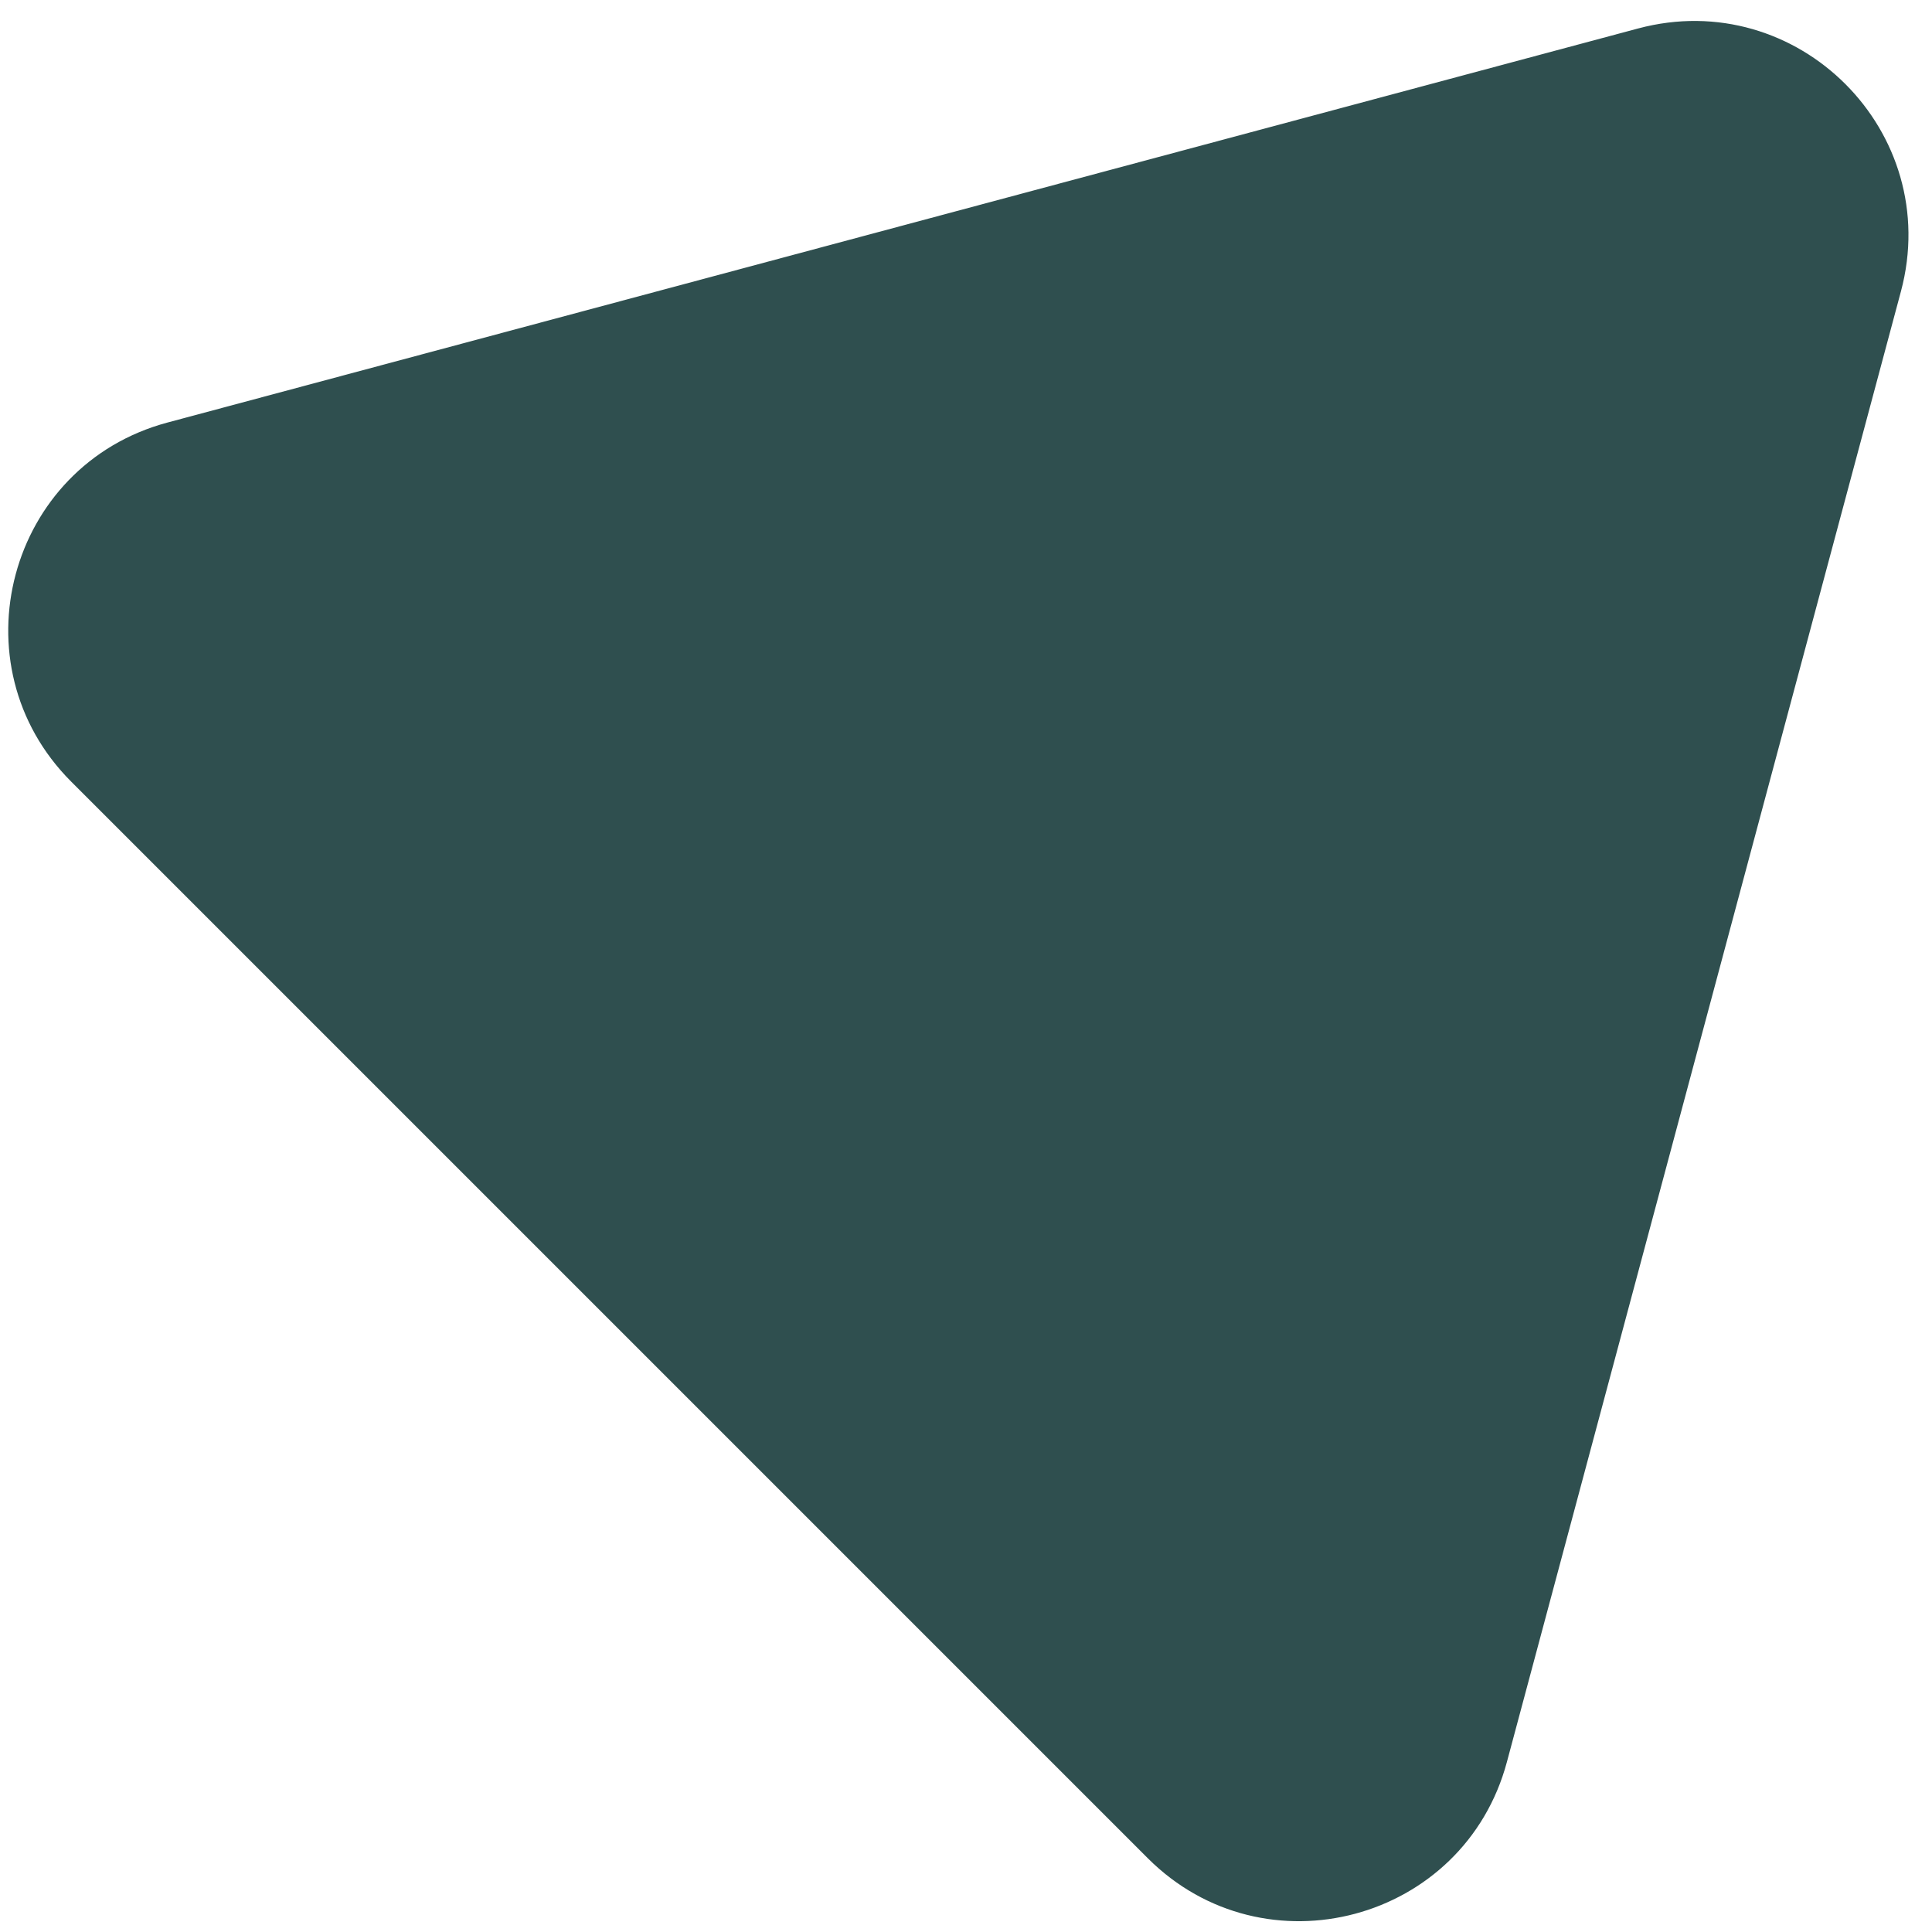
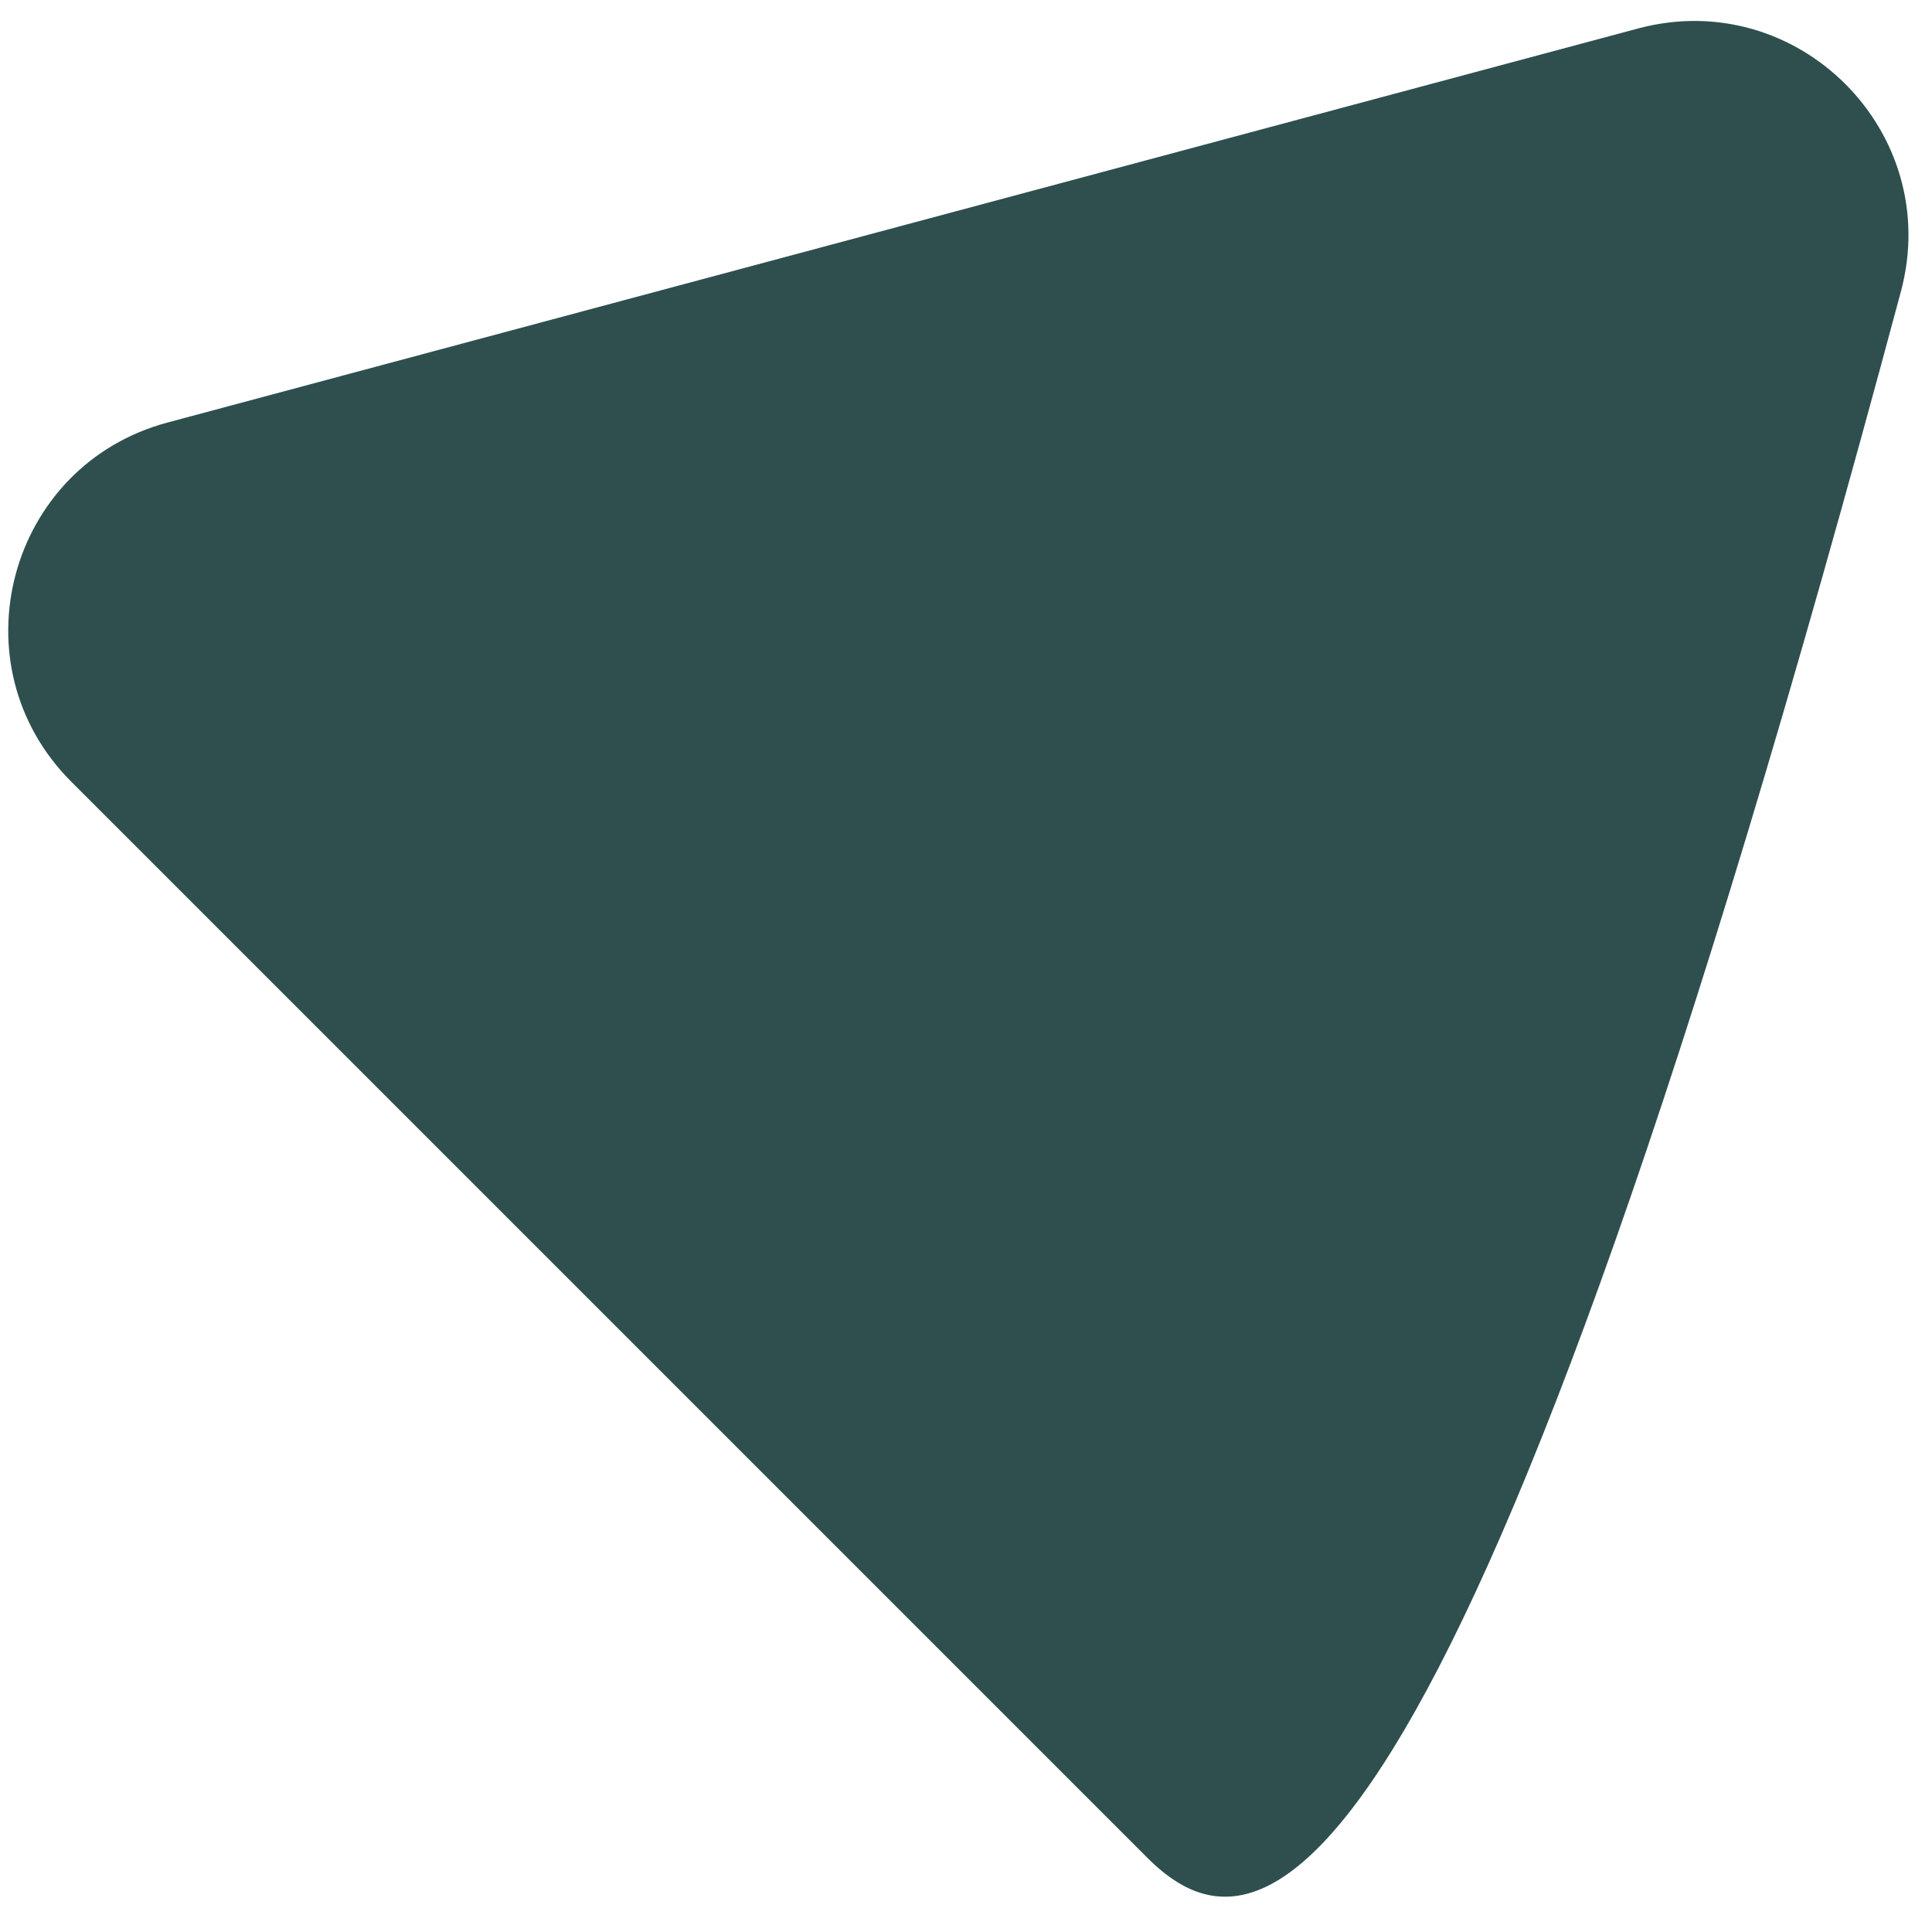
<svg xmlns="http://www.w3.org/2000/svg" width="72" height="72" viewBox="0 0 72 72" fill="none">
-   <path d="M61.044 1.062C66.993 -0.532 72.436 4.912 70.842 10.86L56.158 65.663C54.564 71.612 47.128 73.604 42.773 69.249L2.655 29.131C-1.7 24.776 0.293 17.341 6.241 15.747L61.044 1.062Z" fill="#2F4F4F" />
+   <path d="M61.044 1.062C66.993 -0.532 72.436 4.912 70.842 10.86C54.564 71.612 47.128 73.604 42.773 69.249L2.655 29.131C-1.7 24.776 0.293 17.341 6.241 15.747L61.044 1.062Z" fill="#2F4F4F" />
</svg>